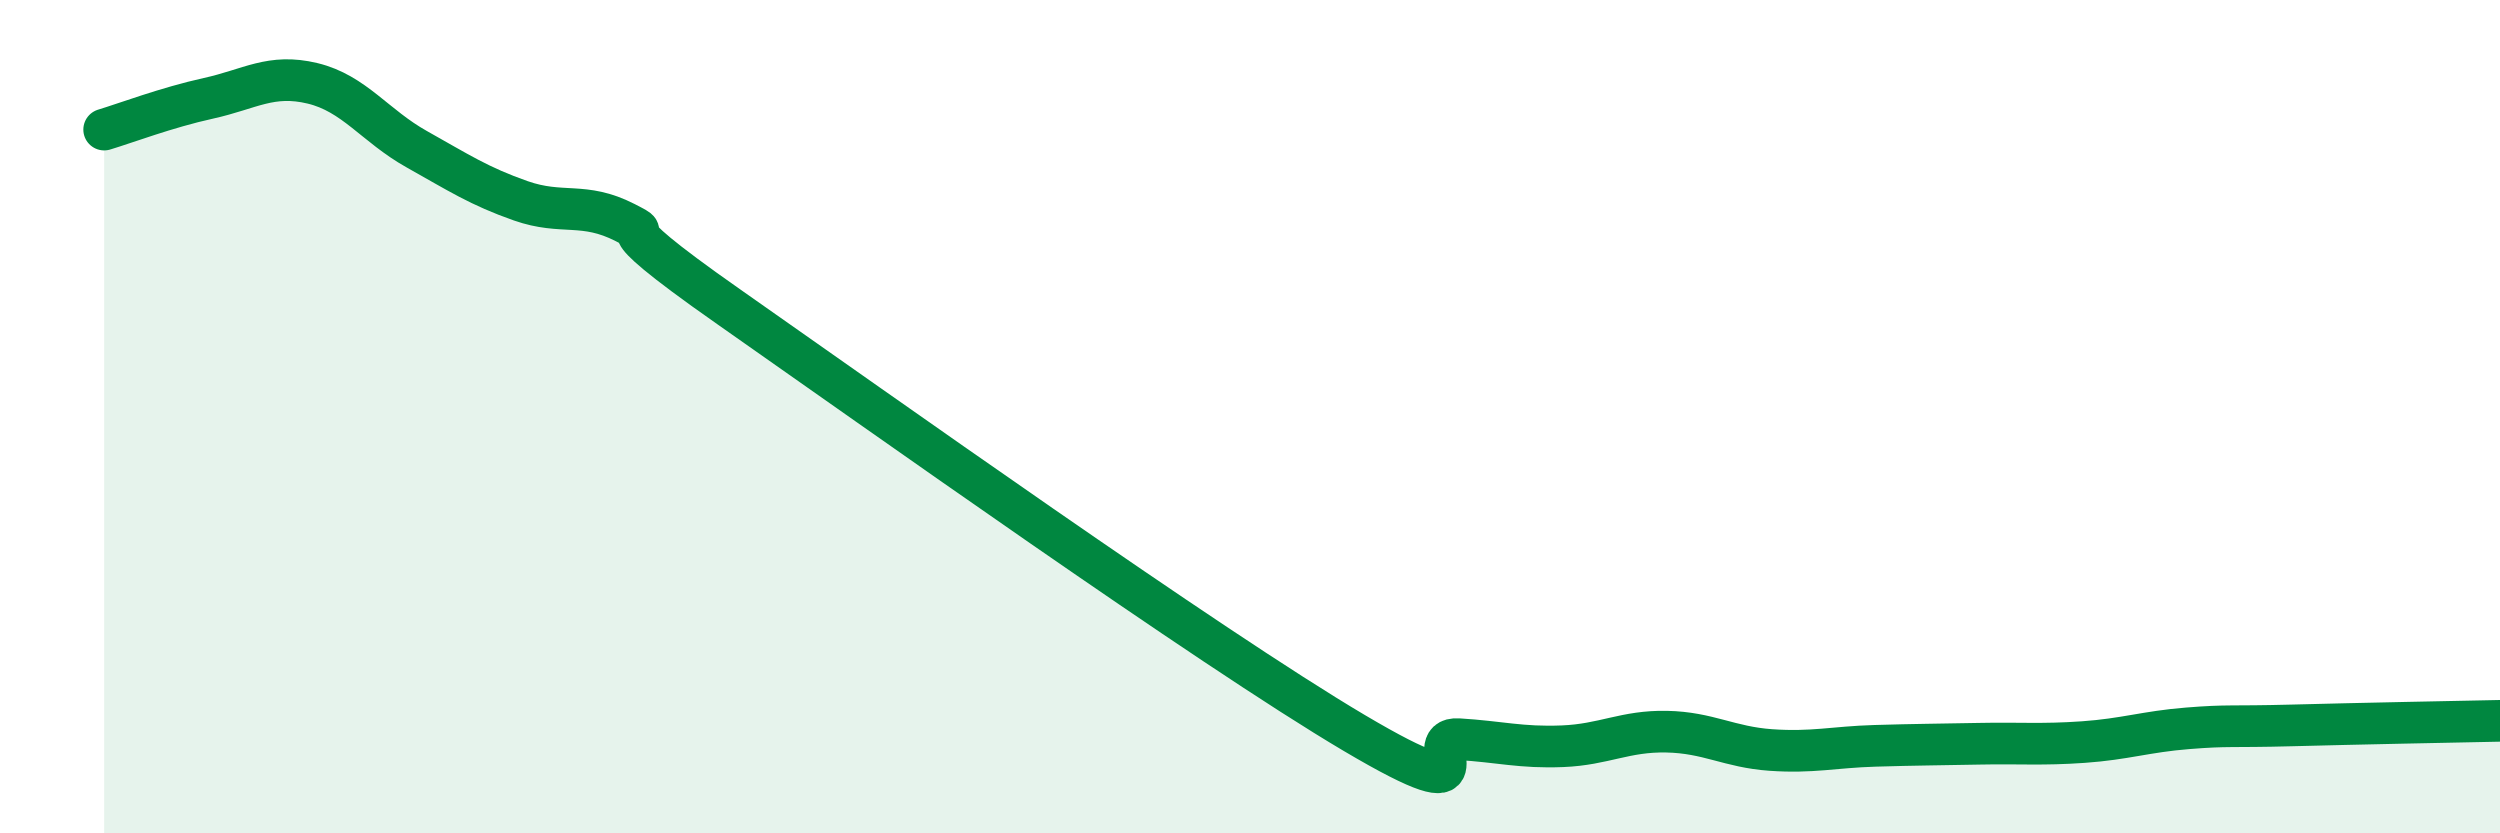
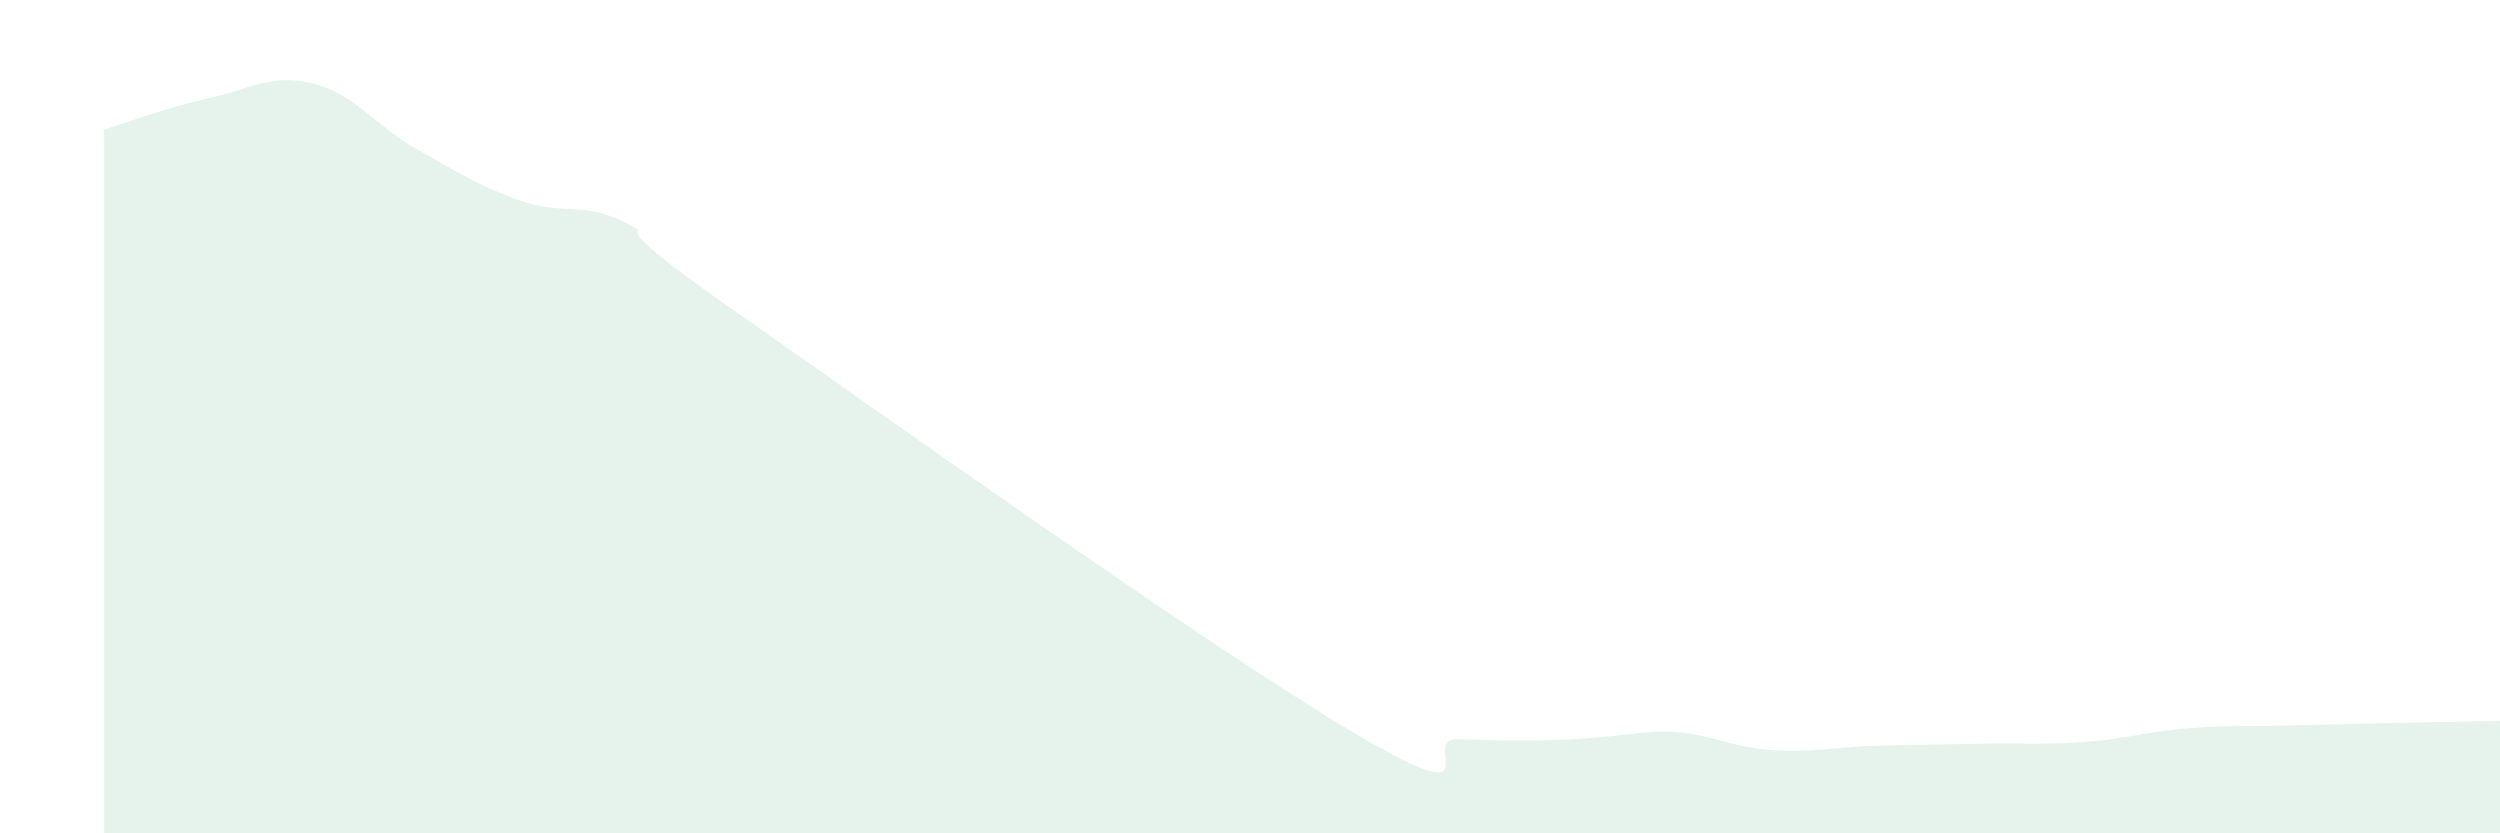
<svg xmlns="http://www.w3.org/2000/svg" width="60" height="20" viewBox="0 0 60 20">
-   <path d="M 2.5,3.11 C 3,2.96 4,2.58 5,2.36 C 6,2.14 6.5,1.76 7.5,2 C 8.5,2.24 9,3.02 10,3.58 C 11,4.14 11.5,4.47 12.5,4.82 C 13.5,5.17 14,4.83 15,5.34 C 16,5.85 14,4.92 17.5,7.37 C 21,9.82 29,15.52 32.5,17.59 C 36,19.66 34,17.68 35,17.74 C 36,17.8 36.5,17.95 37.5,17.91 C 38.5,17.87 39,17.54 40,17.56 C 41,17.58 41.5,17.93 42.5,18 C 43.5,18.07 44,17.93 45,17.9 C 46,17.87 46.5,17.87 47.5,17.85 C 48.5,17.83 49,17.88 50,17.81 C 51,17.74 51.5,17.56 52.5,17.48 C 53.5,17.4 53.5,17.45 55,17.41 C 56.5,17.37 59,17.32 60,17.3L60 20L2.5 20Z" fill="#008740" opacity="0.1" stroke-linecap="round" stroke-linejoin="round" />
-   <path d="M 2.5,3.11 C 3,2.96 4,2.58 5,2.36 C 6,2.14 6.5,1.76 7.5,2 C 8.5,2.24 9,3.02 10,3.58 C 11,4.14 11.5,4.47 12.5,4.82 C 13.5,5.17 14,4.83 15,5.34 C 16,5.85 14,4.92 17.5,7.37 C 21,9.82 29,15.52 32.5,17.59 C 36,19.66 34,17.68 35,17.74 C 36,17.8 36.5,17.95 37.5,17.91 C 38.5,17.87 39,17.54 40,17.56 C 41,17.58 41.5,17.93 42.5,18 C 43.5,18.07 44,17.93 45,17.9 C 46,17.87 46.5,17.87 47.5,17.85 C 48.5,17.83 49,17.88 50,17.81 C 51,17.74 51.5,17.56 52.5,17.48 C 53.5,17.4 53.5,17.45 55,17.41 C 56.5,17.37 59,17.32 60,17.3" stroke="#008740" stroke-width="1" fill="none" stroke-linecap="round" stroke-linejoin="round" />
+   <path d="M 2.5,3.11 C 3,2.96 4,2.58 5,2.36 C 6,2.14 6.5,1.76 7.5,2 C 8.5,2.24 9,3.02 10,3.58 C 11,4.14 11.5,4.47 12.5,4.82 C 13.5,5.17 14,4.83 15,5.34 C 16,5.85 14,4.92 17.5,7.37 C 21,9.82 29,15.52 32.5,17.59 C 36,19.66 34,17.68 35,17.74 C 38.5,17.87 39,17.54 40,17.56 C 41,17.58 41.5,17.93 42.5,18 C 43.5,18.07 44,17.93 45,17.9 C 46,17.87 46.5,17.87 47.5,17.85 C 48.5,17.83 49,17.88 50,17.81 C 51,17.74 51.5,17.56 52.5,17.48 C 53.5,17.4 53.5,17.45 55,17.41 C 56.5,17.37 59,17.32 60,17.3L60 20L2.5 20Z" fill="#008740" opacity="0.1" stroke-linecap="round" stroke-linejoin="round" />
</svg>